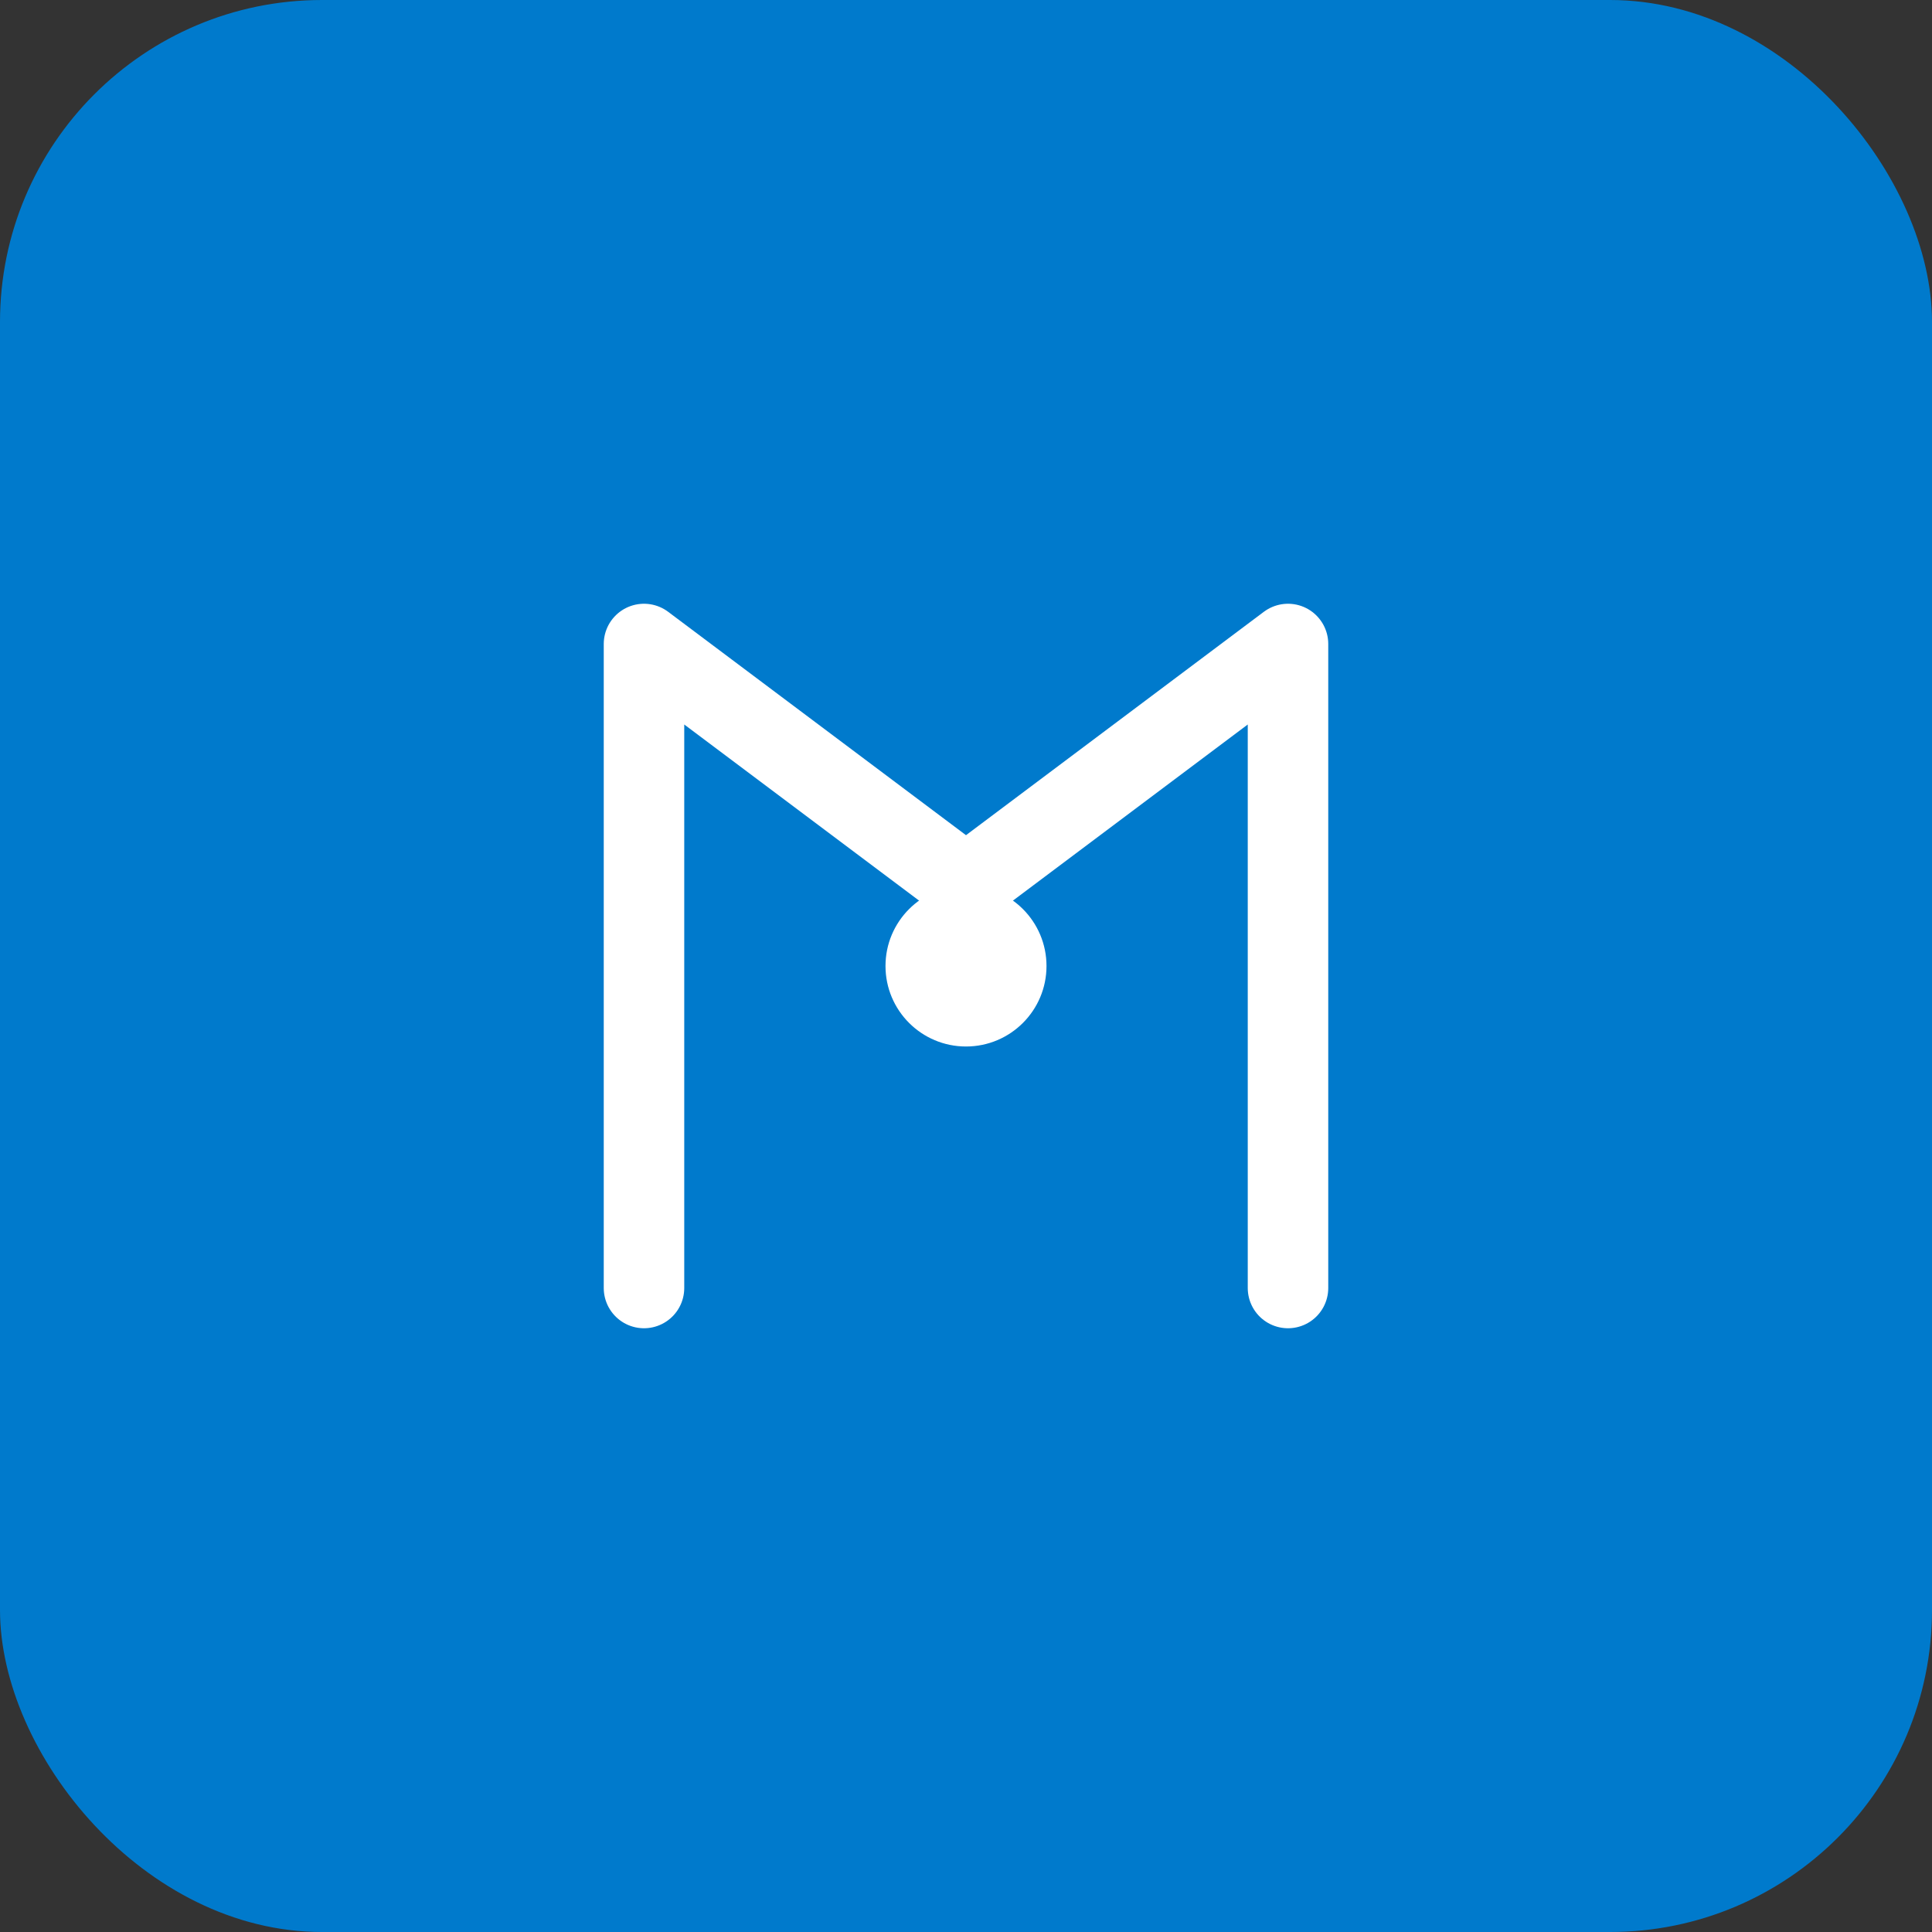
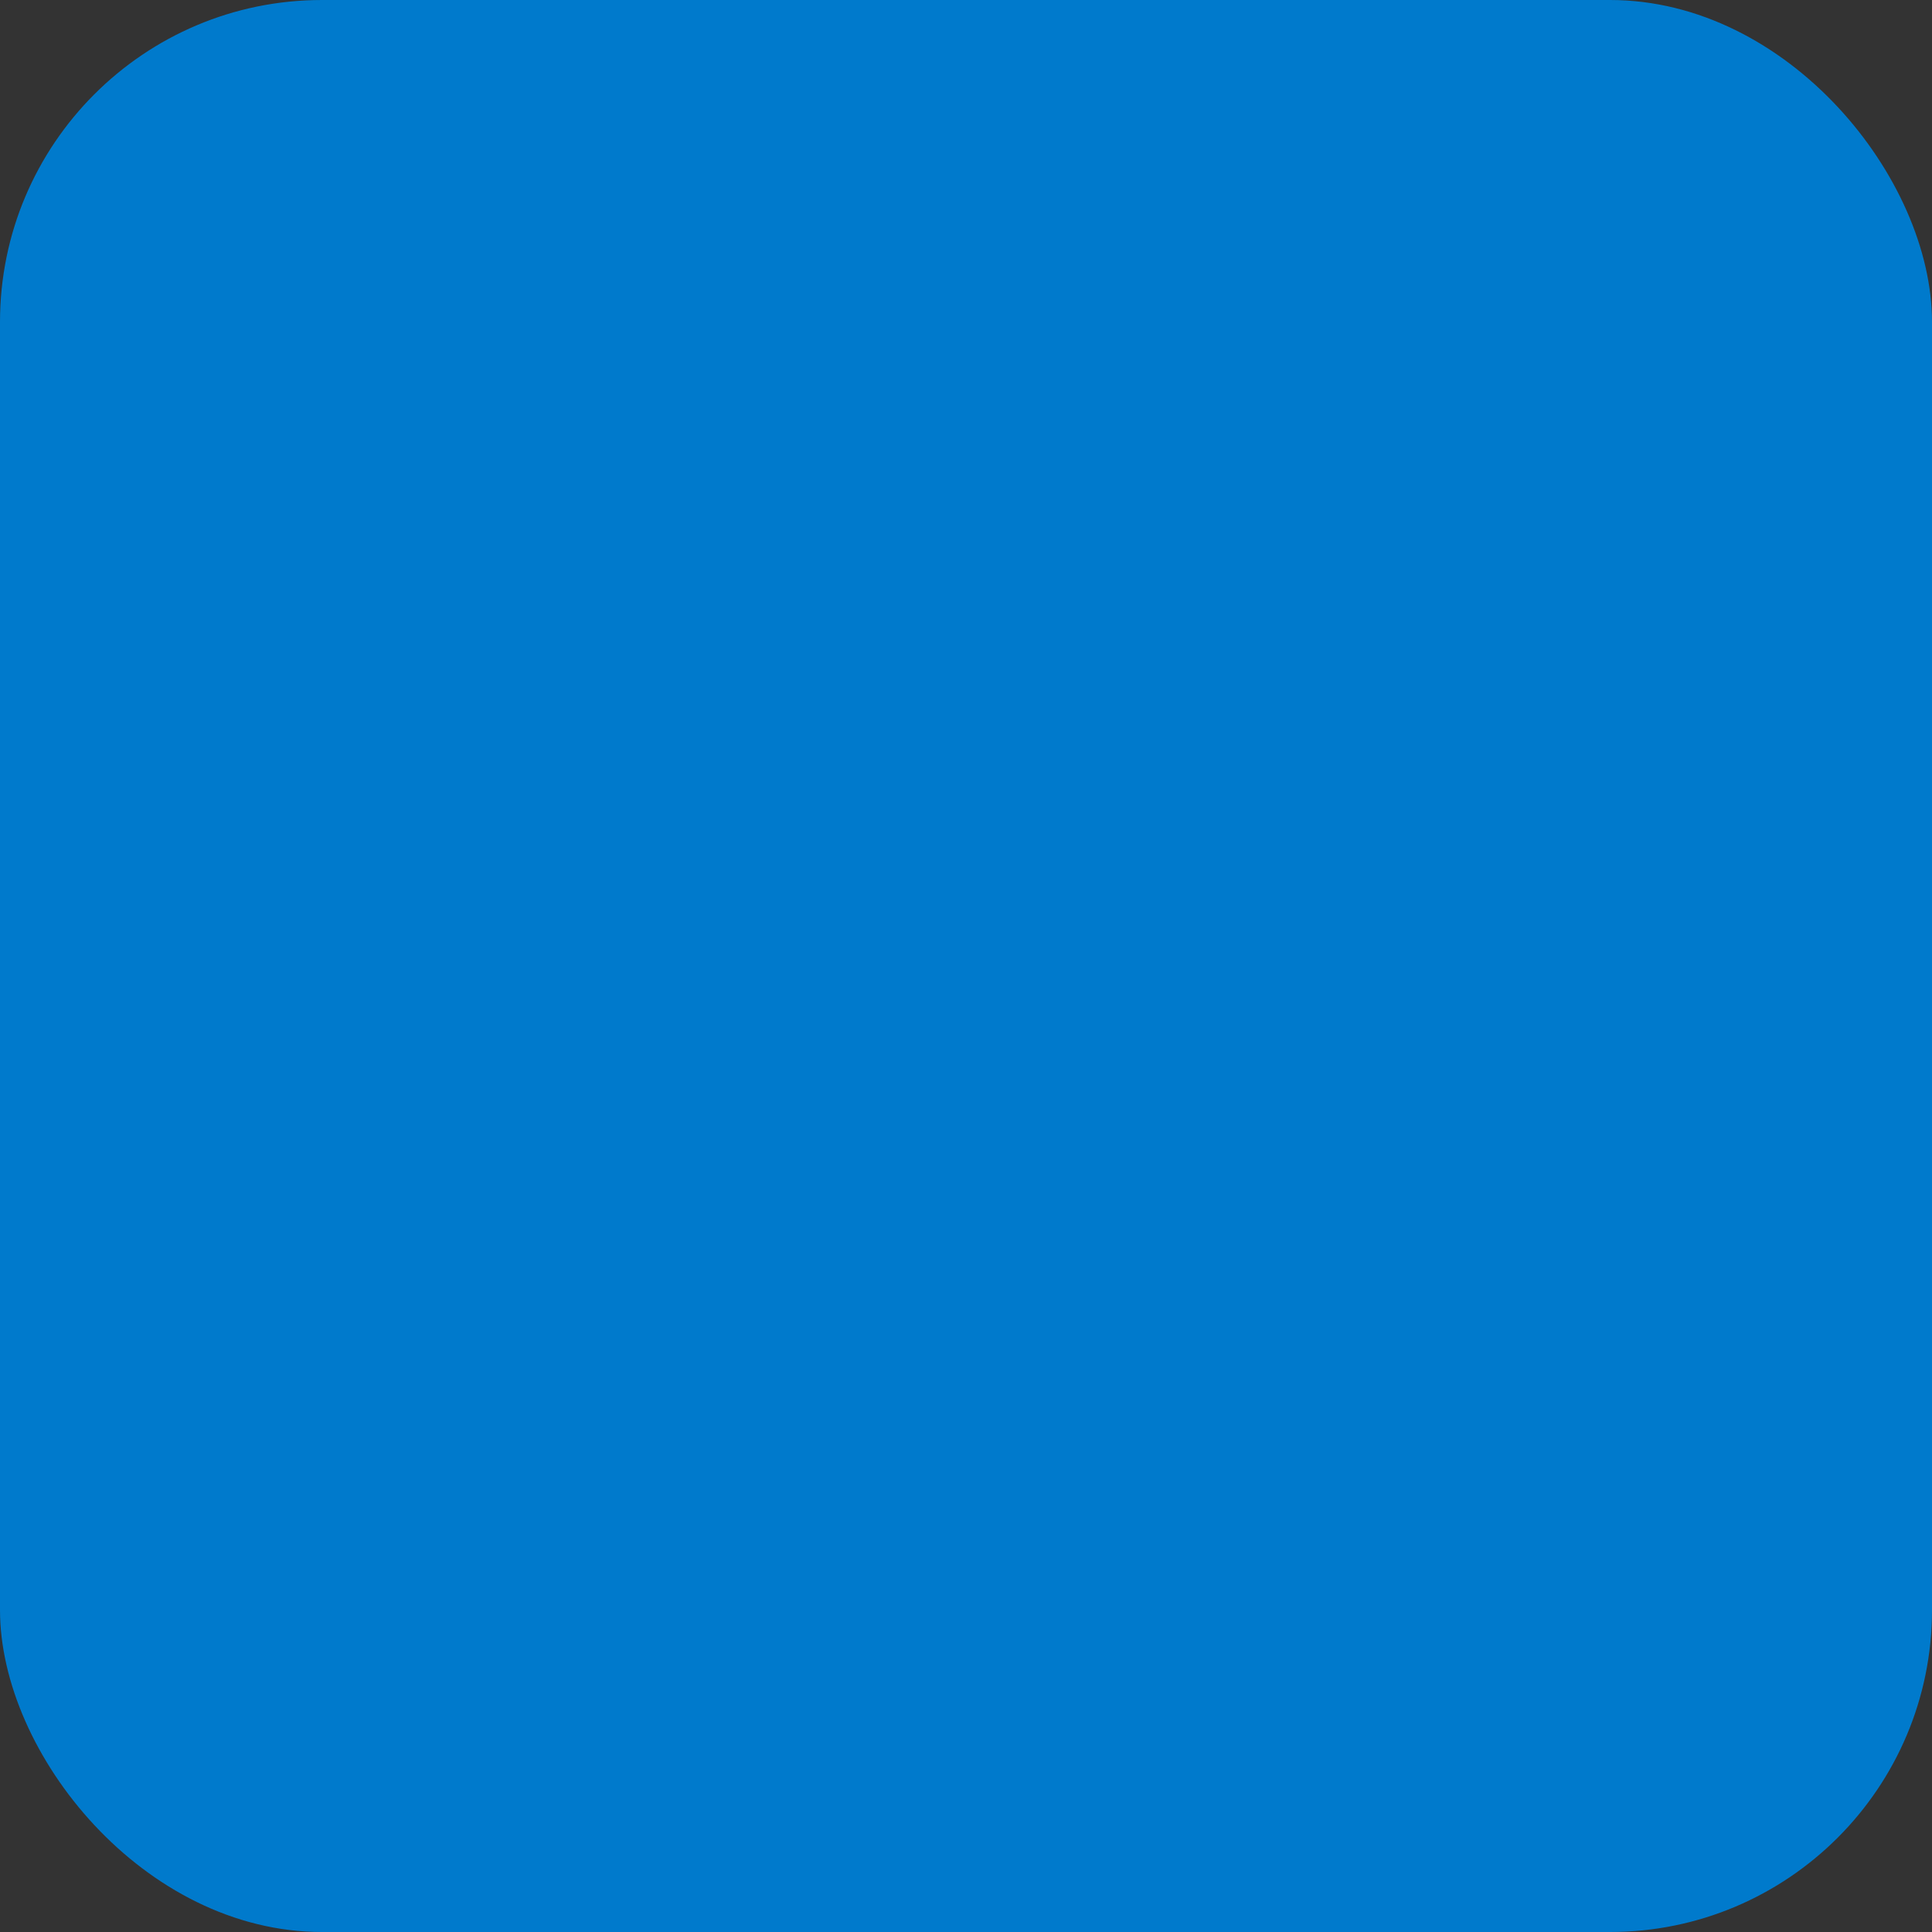
<svg xmlns="http://www.w3.org/2000/svg" width="48" height="48" viewBox="0 0 48 48" fill="none">
  <rect x="0" y="0" width="48" height="48" fill="#333333" stroke="none" />
  <rect width="48" height="48" rx="8" fill="#007ACC" />
-   <path d="M16 32V16l8 6 8-6v16" stroke="#fff" stroke-width="2" stroke-linecap="round" stroke-linejoin="round" />
-   <circle cx="24" cy="24" r="2" fill="#fff" />
</svg>